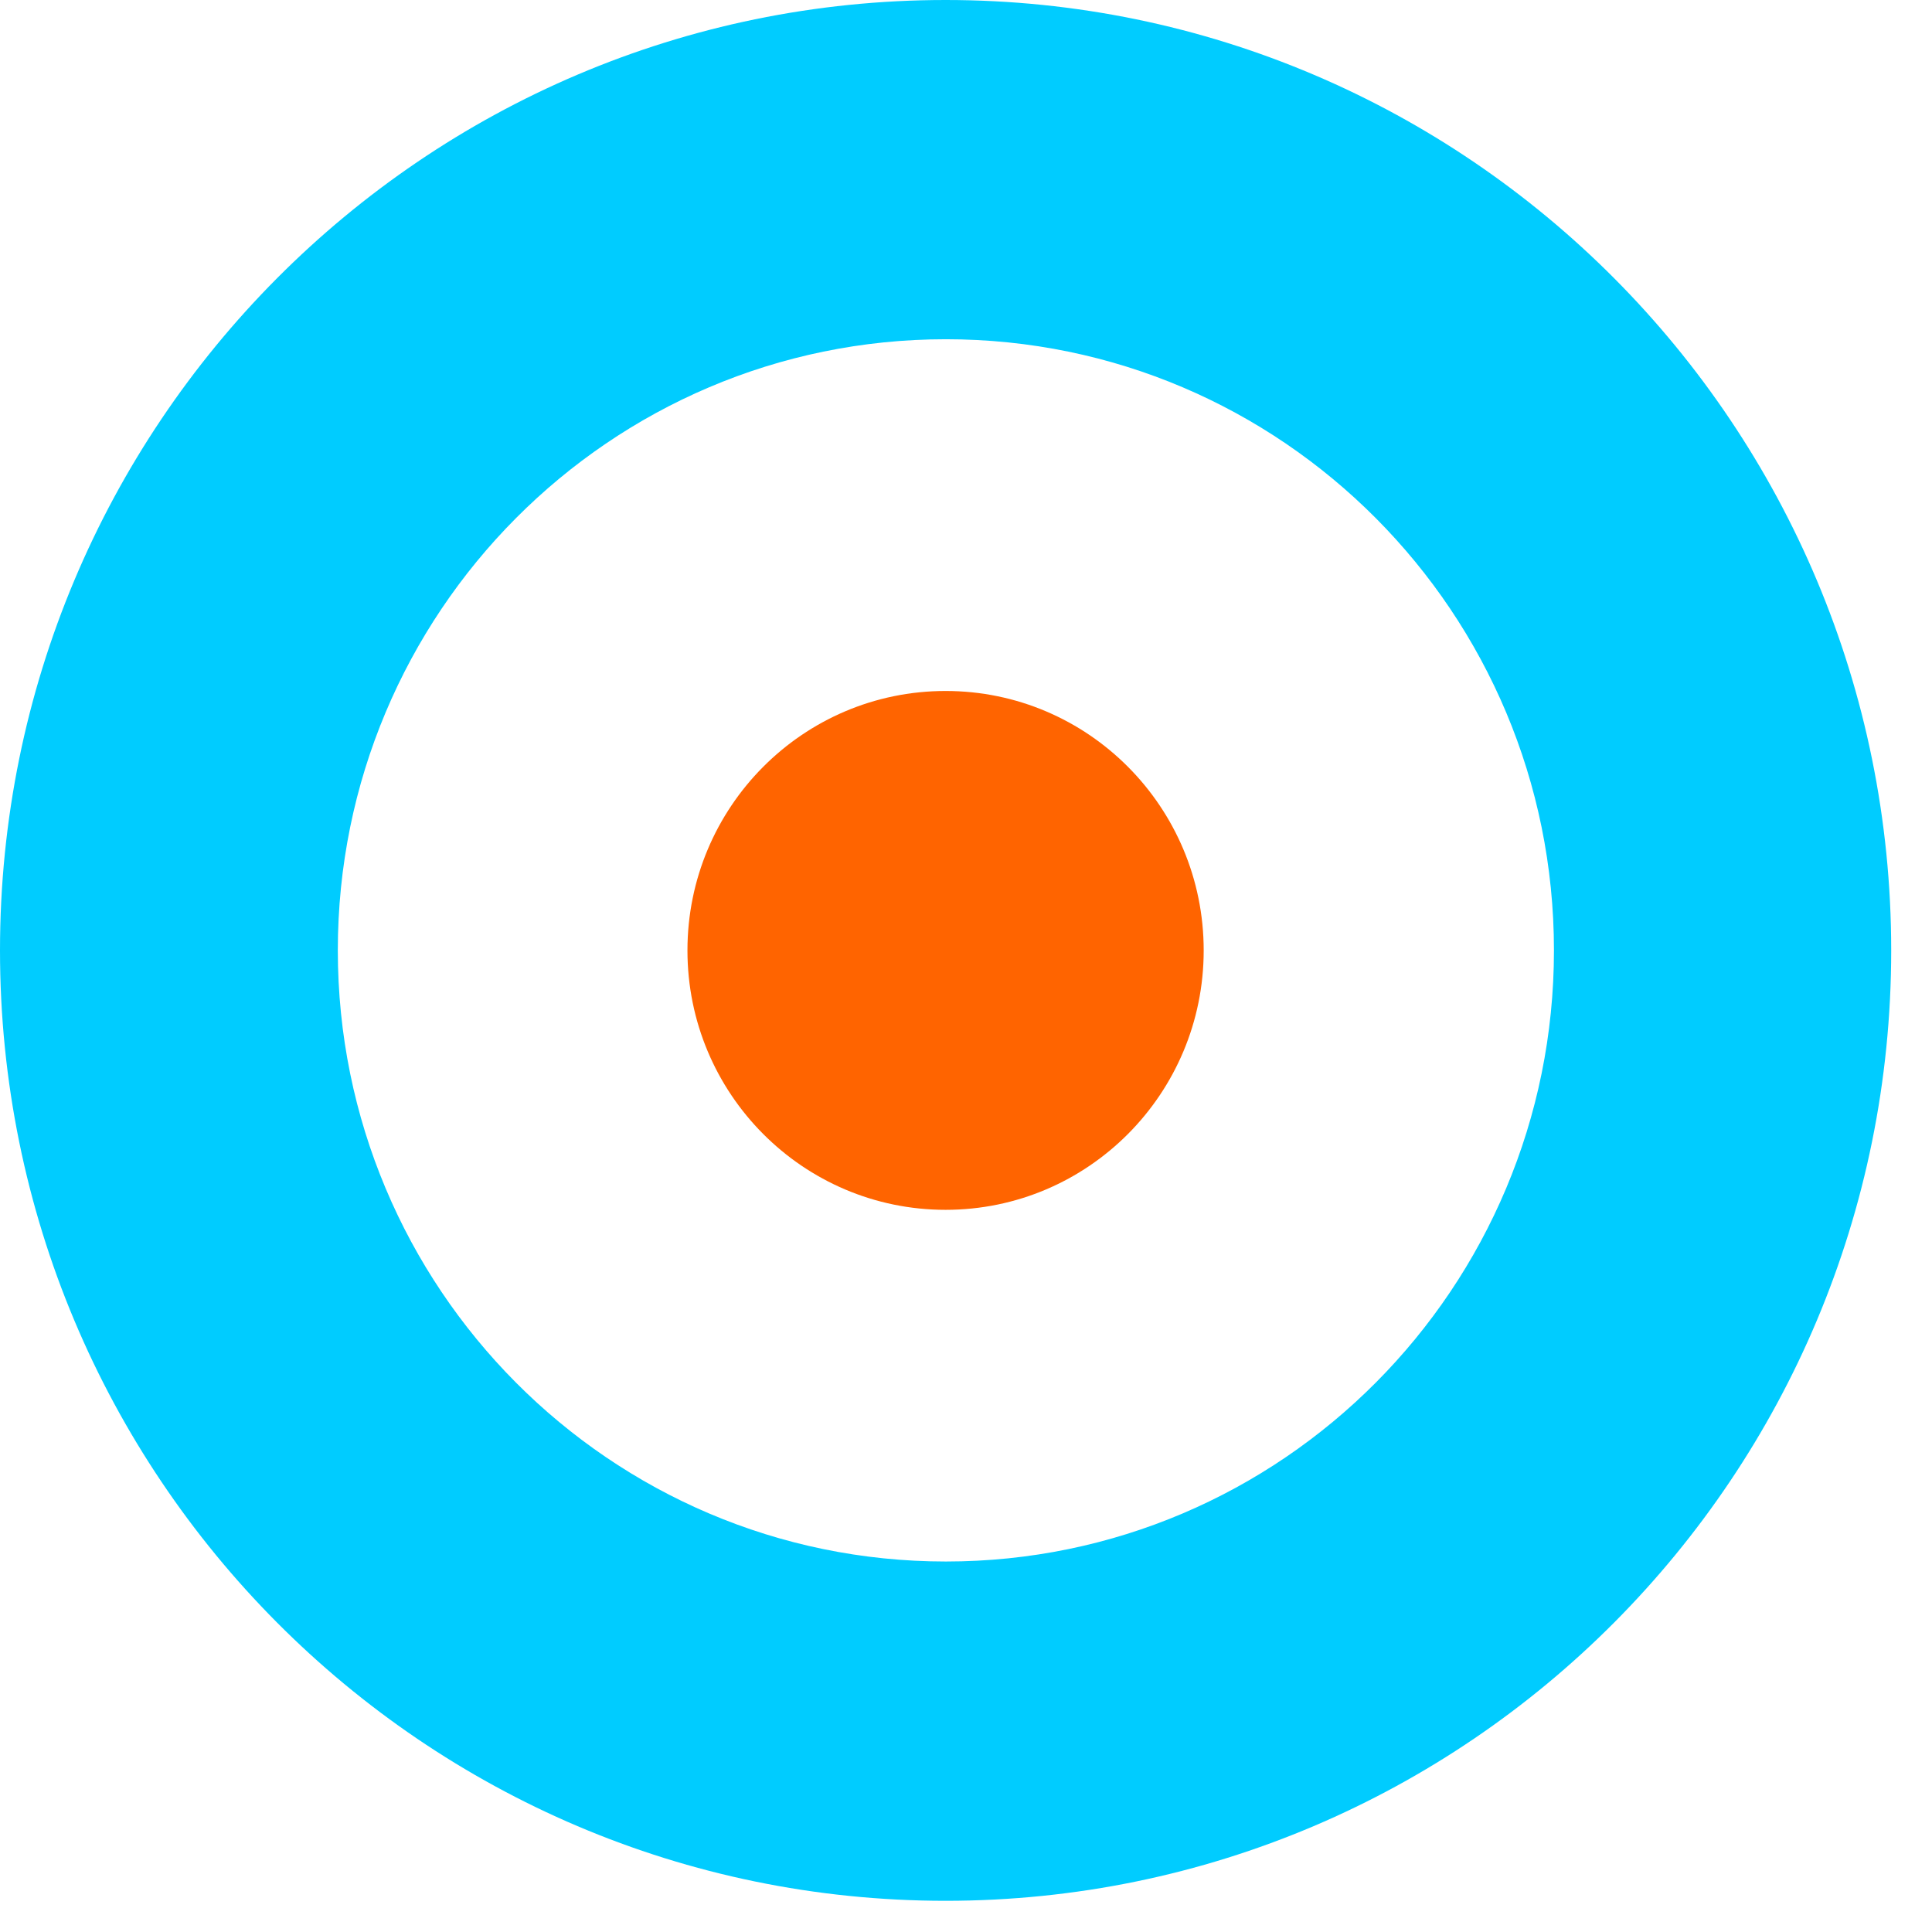
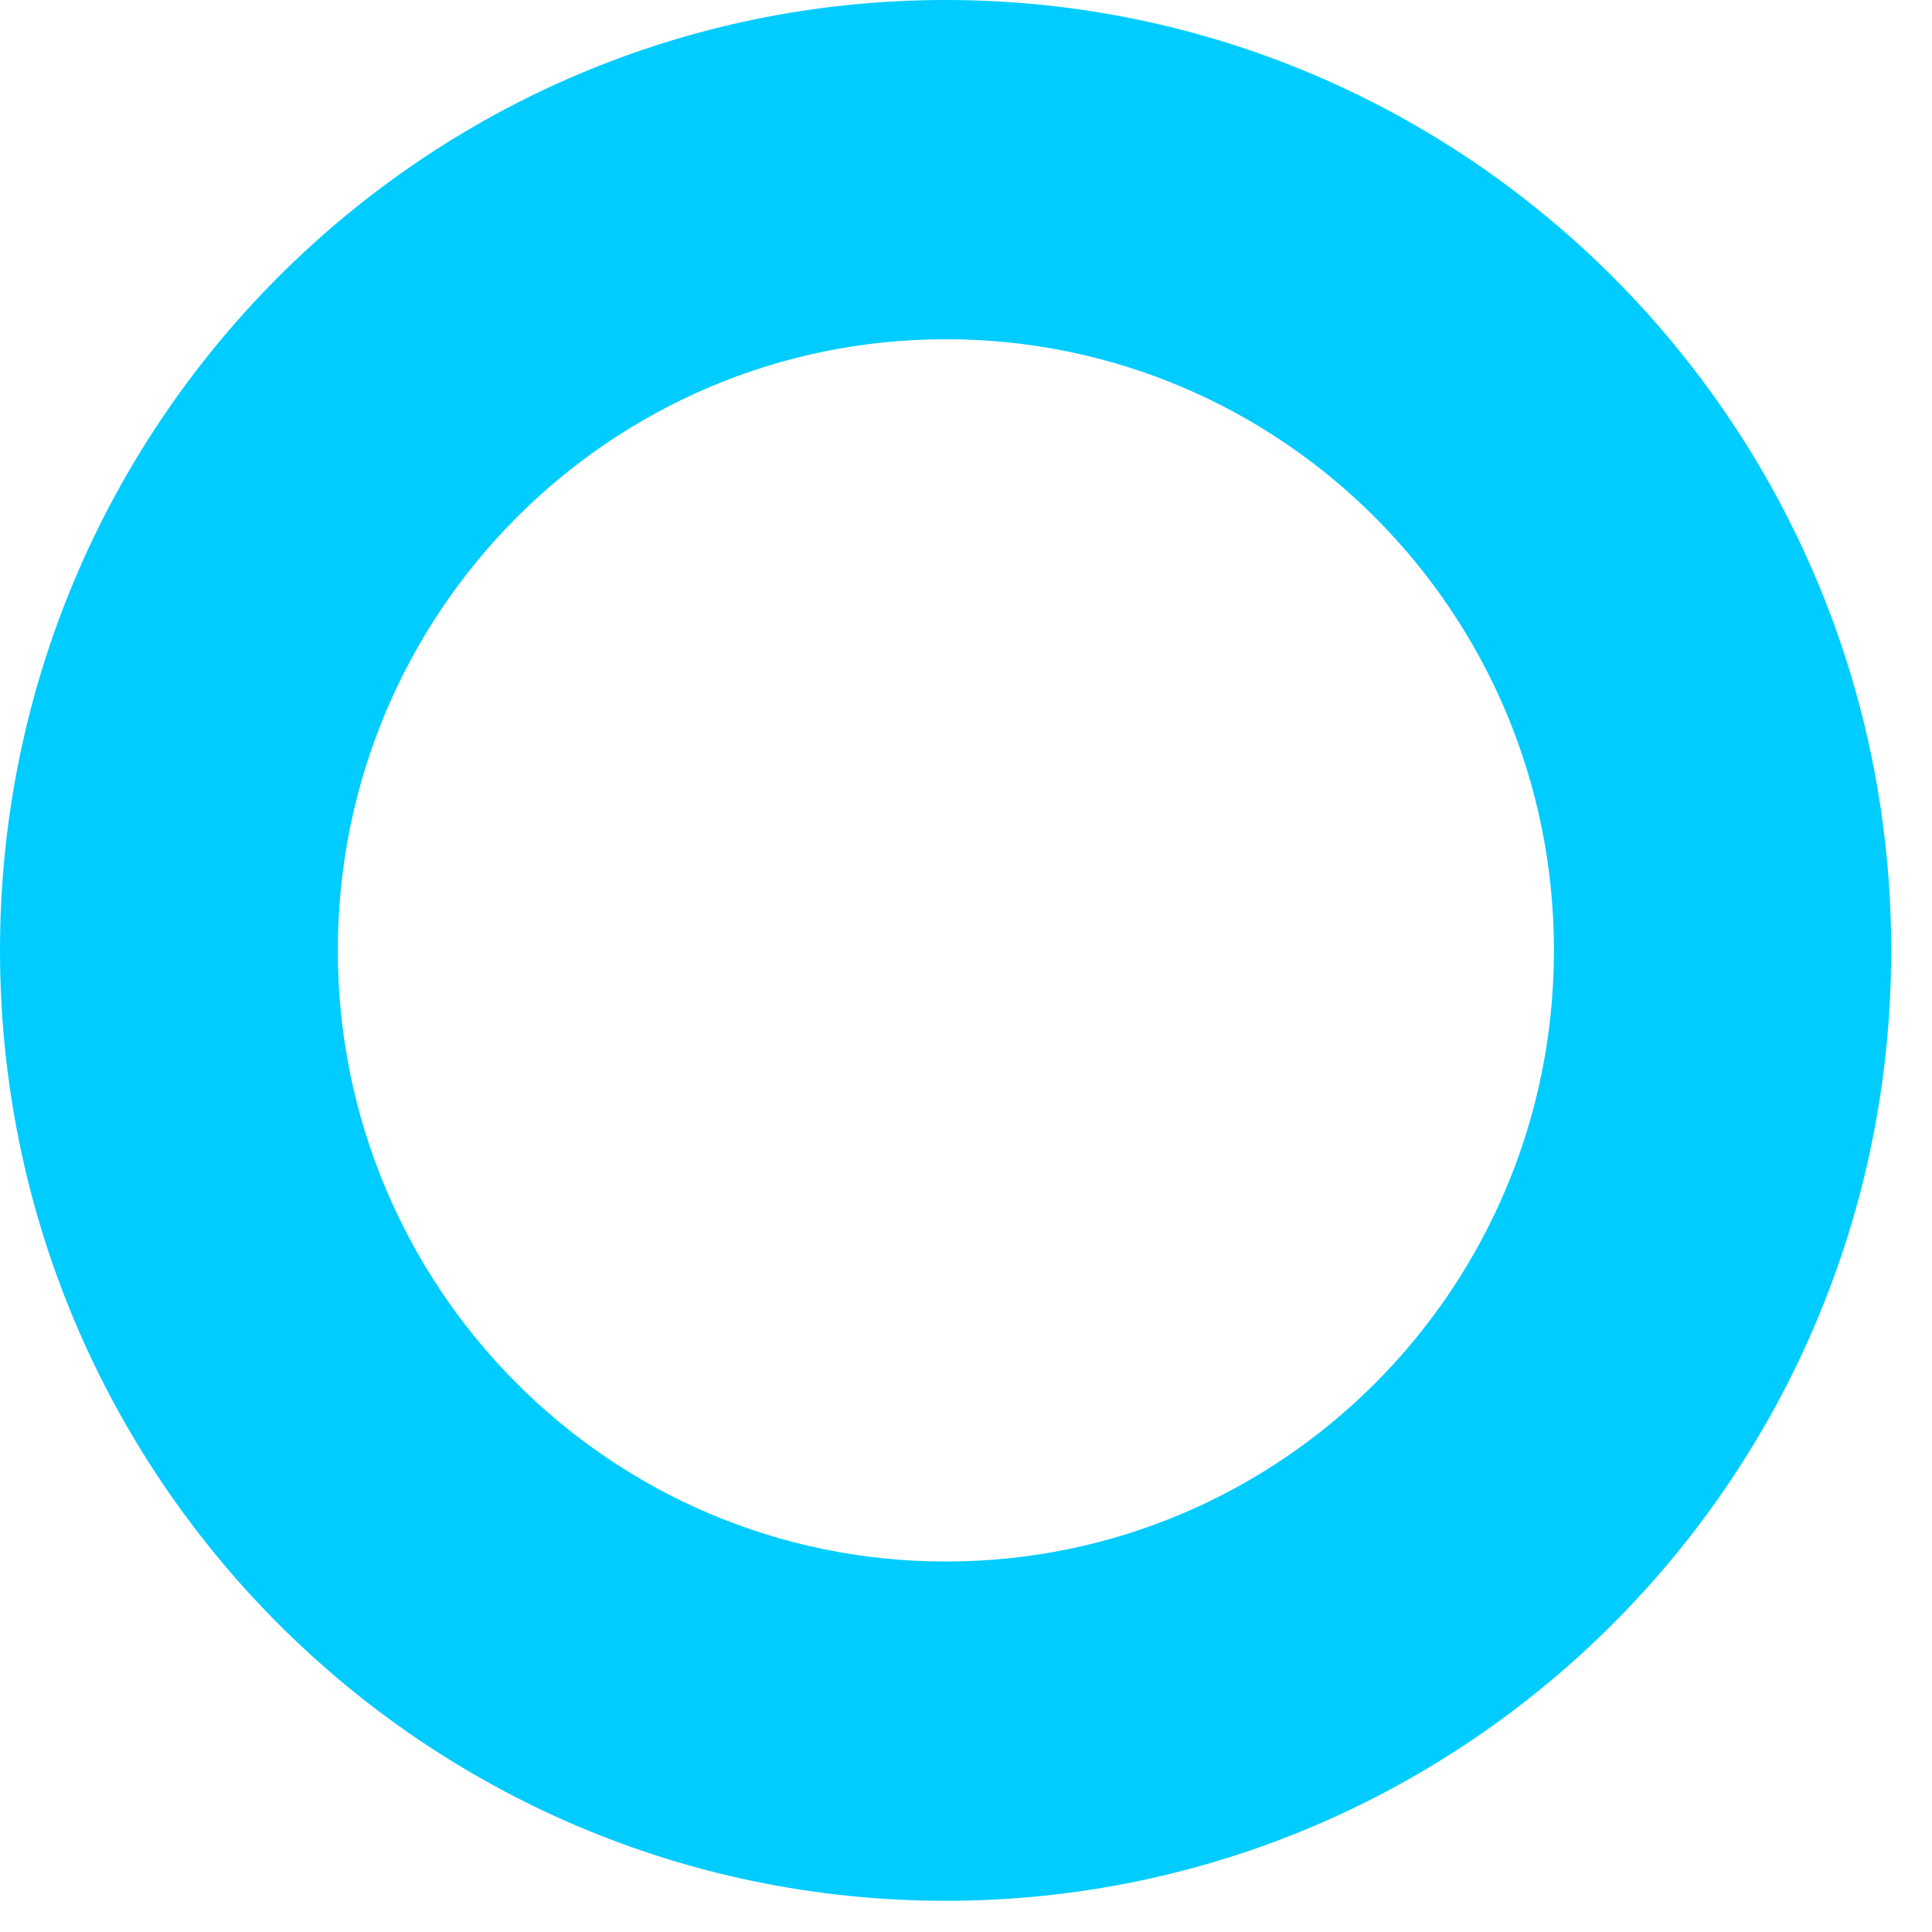
<svg xmlns="http://www.w3.org/2000/svg" width="34" height="34" viewBox="0 0 34 34" fill="none">
  <path d="M33.282 16.725C33.282 7.487 25.832 0 16.641 0C7.449 0 0 7.487 0 16.725C0 25.964 7.449 33.451 16.641 33.451C25.832 33.451 33.282 25.964 33.282 16.725ZM27.347 16.725C27.347 22.666 22.557 27.48 16.646 27.48C10.735 27.48 5.945 22.666 5.945 16.725C5.945 10.784 10.735 5.97 16.646 5.97C22.557 5.97 27.347 10.784 27.347 16.725Z" fill="#00CCFF" />
-   <path d="M16.641 21.291C19.15 21.291 21.183 19.247 21.183 16.726C21.183 14.204 19.15 12.16 16.641 12.16C14.132 12.16 12.098 14.204 12.098 16.726C12.098 19.247 14.132 21.291 16.641 21.291Z" fill="#FF6400" />
</svg>